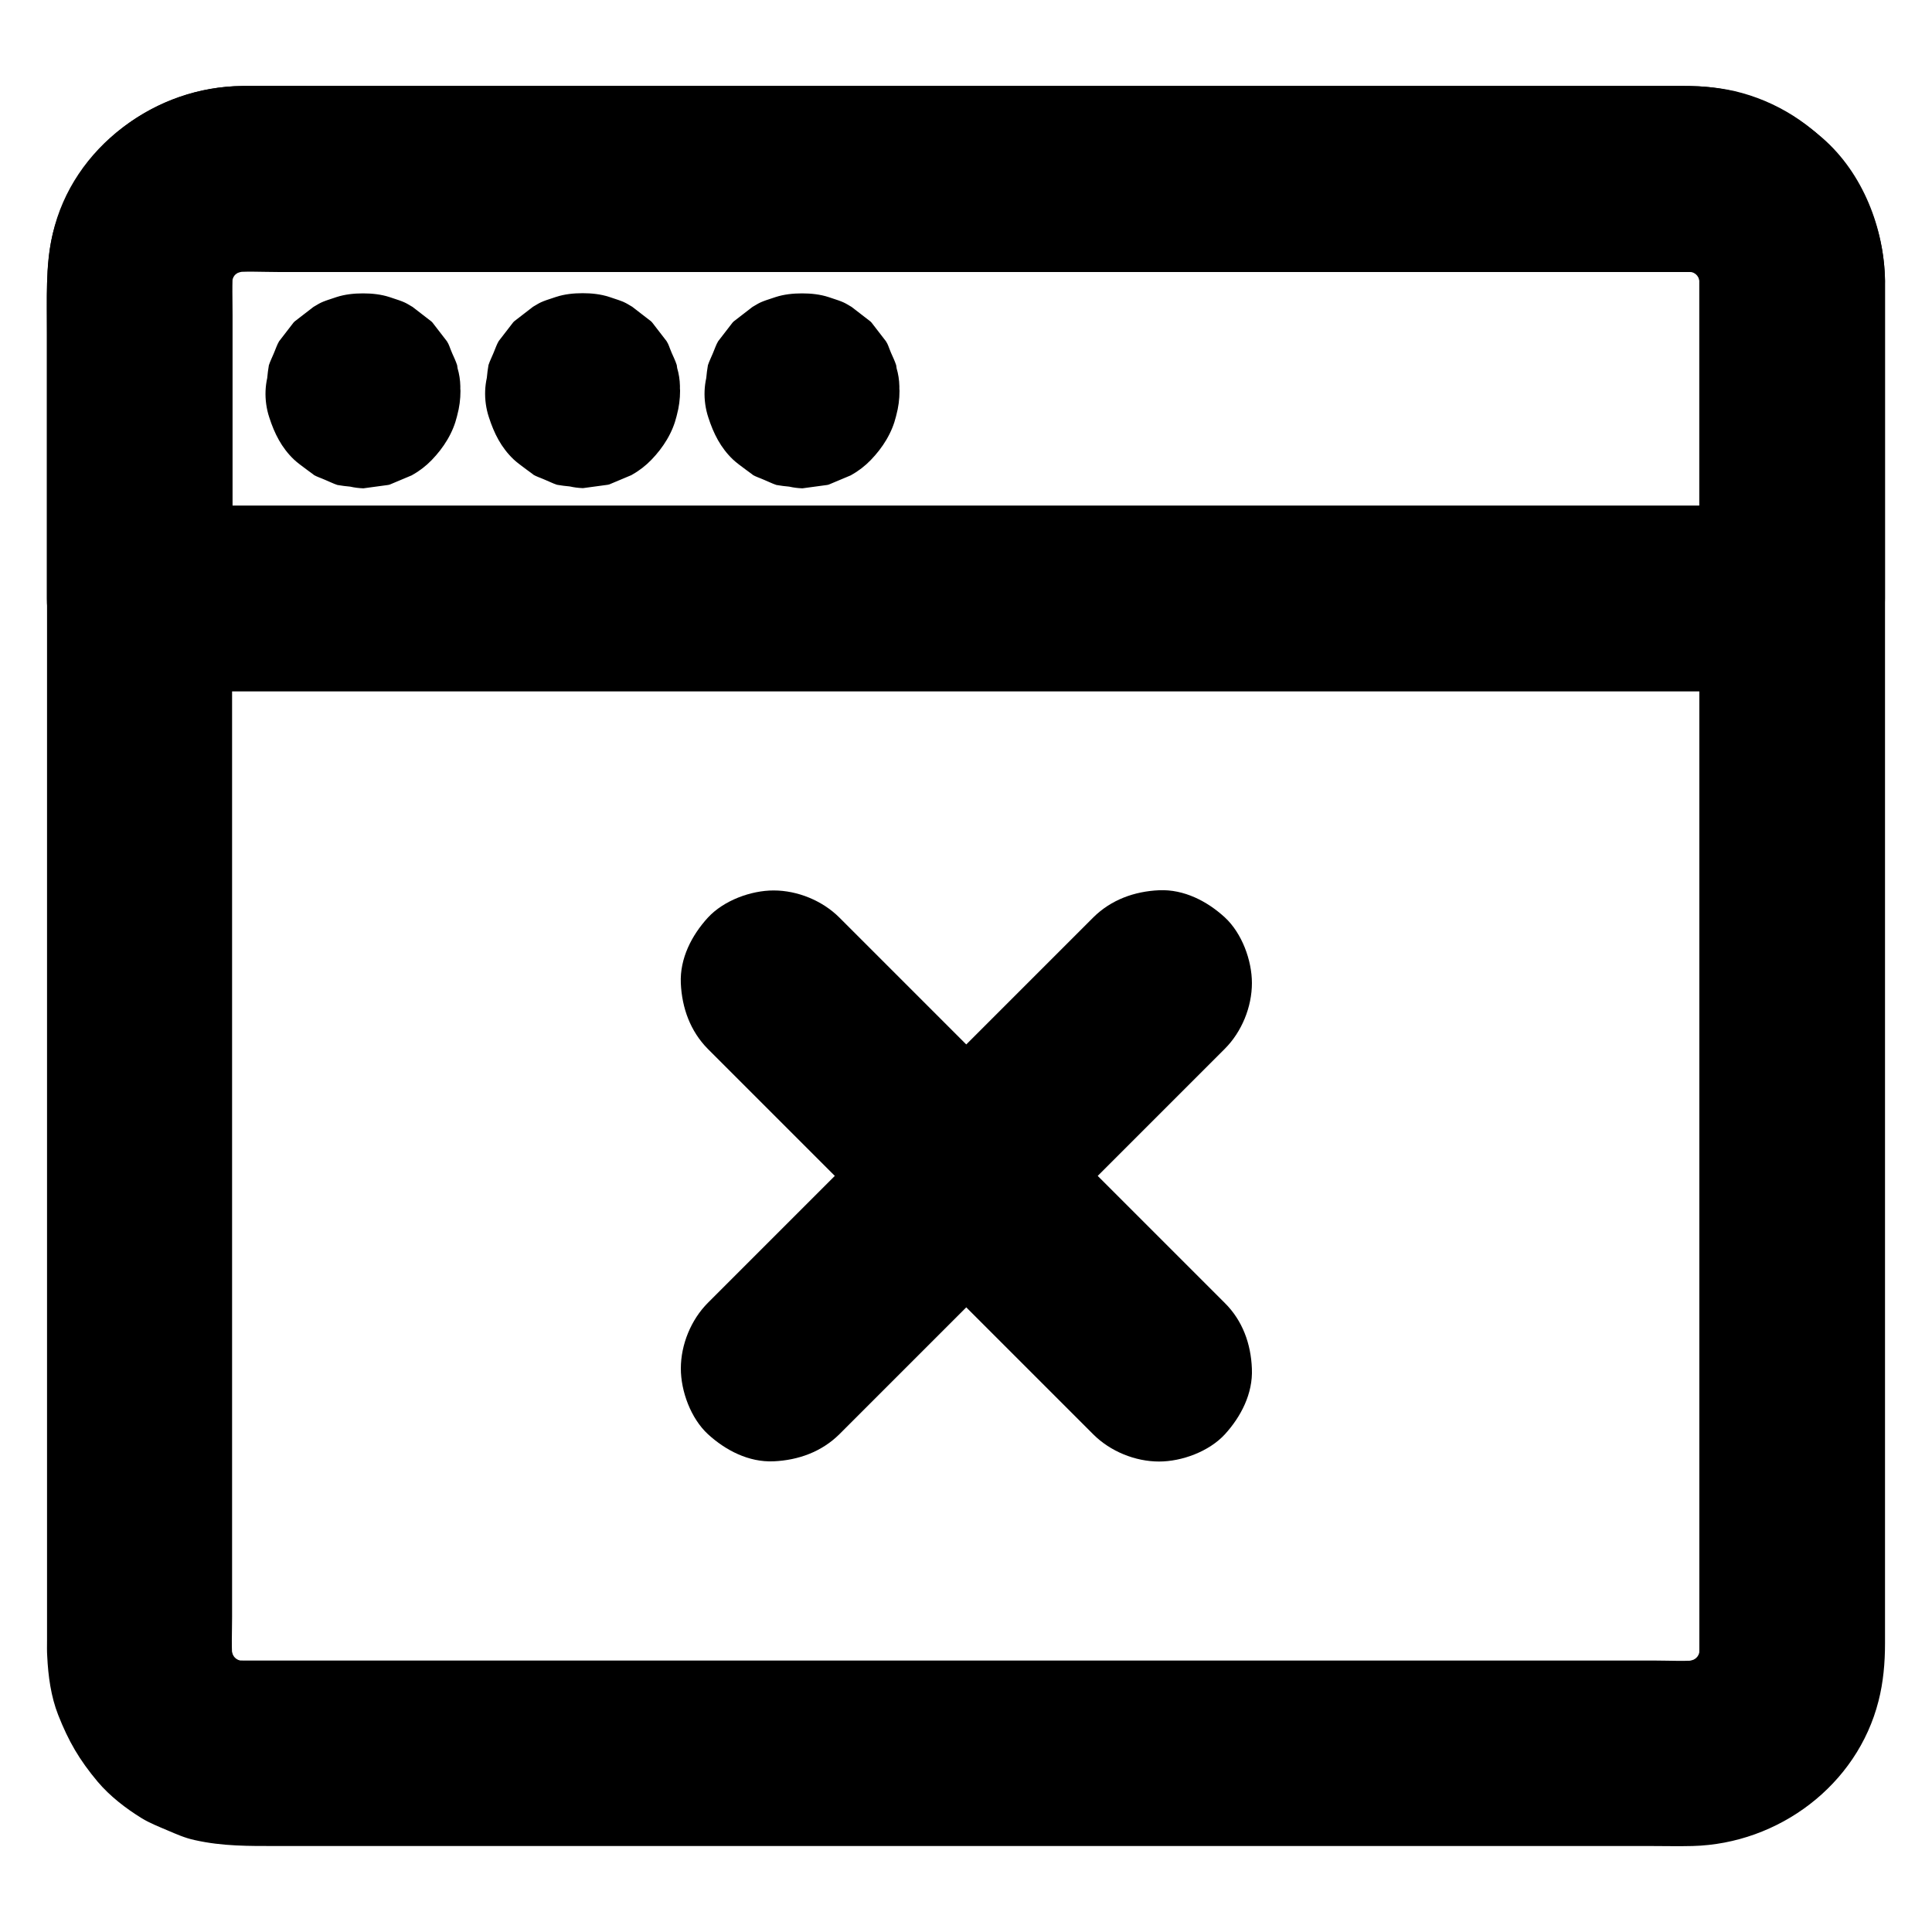
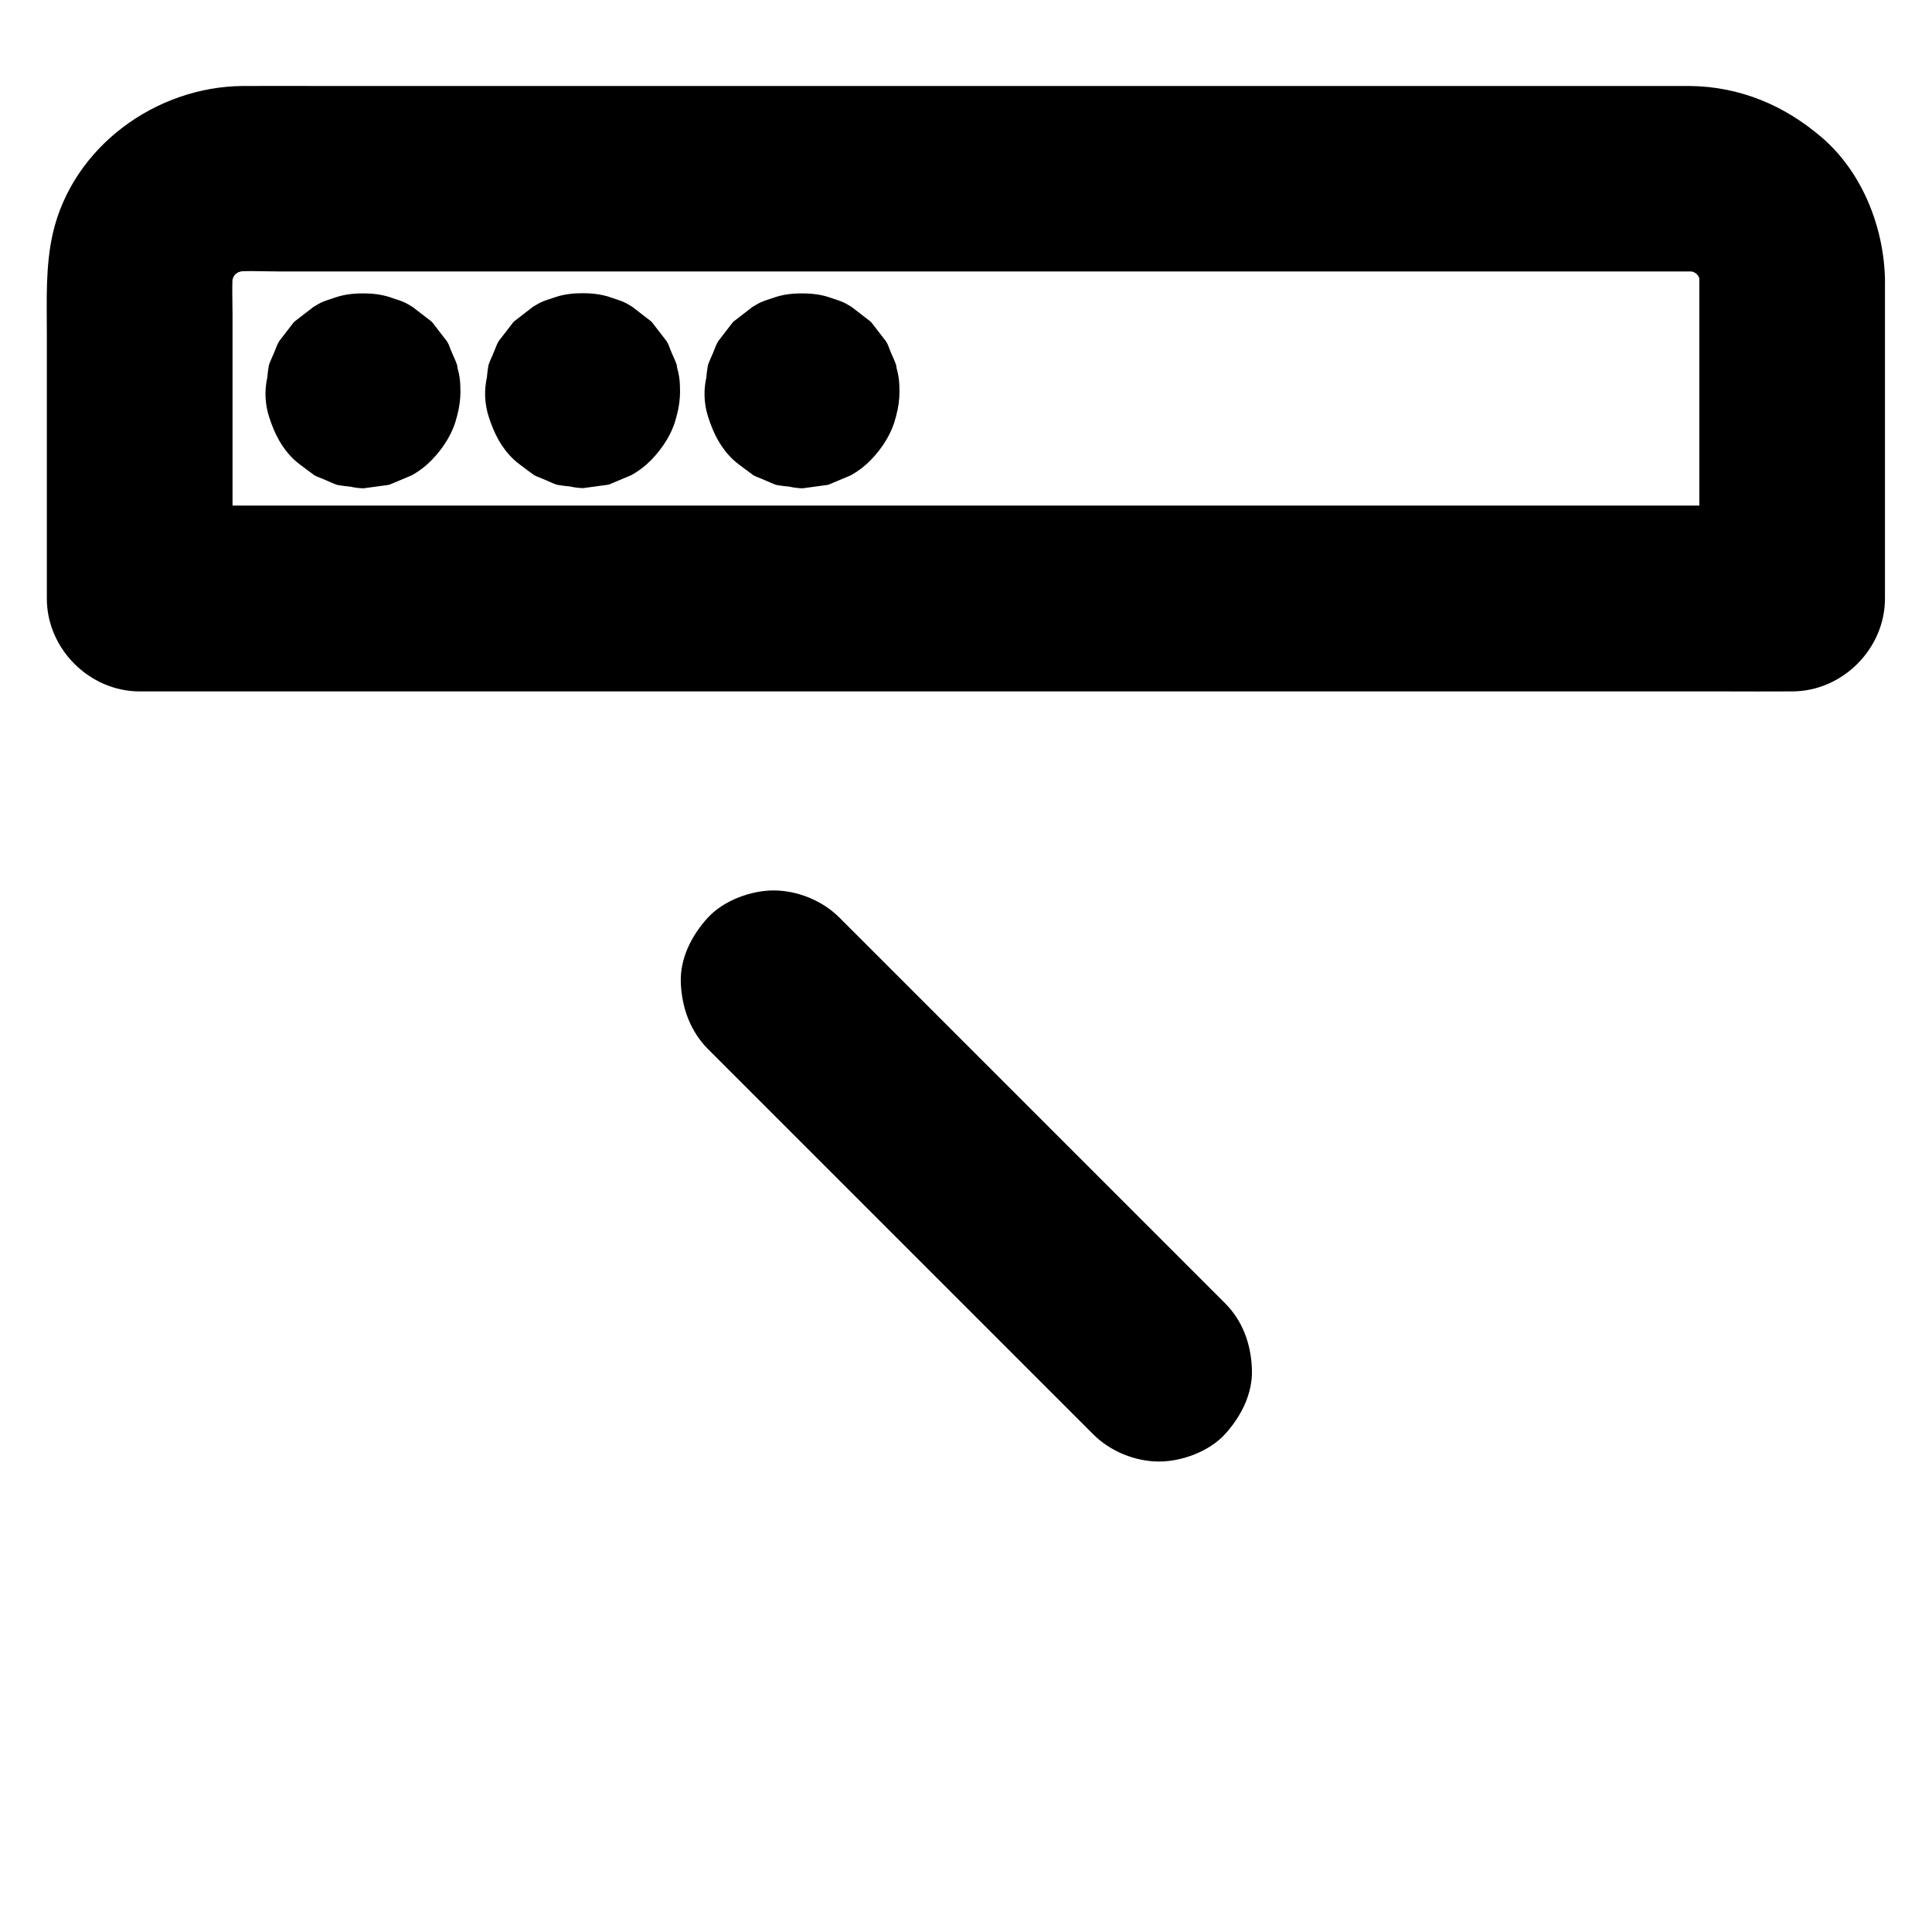
<svg xmlns="http://www.w3.org/2000/svg" fill="#000000" width="800px" height="800px" version="1.1" viewBox="144 144 512 512">
  <g>
-     <path d="m594.34 218.45v9.789 26.617 39.312 47.969 52.691 52.891 49.152 41.379 29.473 13.43c0 1.277-0.051 2.559-0.195 3.789 0.297-2.164 0.59-4.379 0.887-6.543-0.344 2.41-0.934 4.723-1.871 6.988 0.836-1.969 1.672-3.938 2.461-5.856-0.934 2.164-2.117 4.231-3.543 6.102 1.277-1.672 2.559-3.297 3.836-4.969-1.477 1.871-3.102 3.492-4.969 4.969 1.672-1.277 3.297-2.559 4.969-3.836-1.918 1.426-3.938 2.609-6.102 3.543 1.969-0.836 3.938-1.672 5.856-2.461-2.262 0.887-4.574 1.523-6.988 1.871 2.164-0.297 4.379-0.59 6.543-0.887-4.231 0.492-8.66 0.195-12.941 0.195h-27.75-41.328-50.871-55.547-56.09-52.449-43.984-31.391-14.414c-1.277 0-2.559-0.051-3.836-0.195 2.164 0.297 4.379 0.59 6.543 0.887-2.41-0.344-4.723-0.934-6.988-1.871 1.969 0.836 3.938 1.672 5.856 2.461-2.164-0.934-4.231-2.117-6.102-3.543 1.672 1.277 3.297 2.559 4.969 3.836-1.871-1.477-3.492-3.102-4.969-4.969 1.277 1.672 2.559 3.297 3.836 4.969-1.426-1.918-2.609-3.938-3.543-6.102 0.836 1.969 1.672 3.938 2.461 5.856-0.887-2.262-1.523-4.574-1.871-6.988 0.297 2.164 0.59 4.379 0.887 6.543-0.441-4.082-0.195-8.316-0.195-12.398v-26.125-39.113-47.969-52.645-53.137-49.496-41.871-29.668-13.531c0-1.277 0.051-2.559 0.195-3.789-0.297 2.164-0.59 4.379-0.887 6.543 0.344-2.41 0.934-4.723 1.871-6.988-0.836 1.969-1.672 3.938-2.461 5.856 0.934-2.164 2.117-4.231 3.543-6.102-1.277 1.672-2.559 3.297-3.836 4.969 1.477-1.871 3.102-3.492 4.969-4.969-1.672 1.277-3.297 2.559-4.969 3.836 1.918-1.426 3.938-2.609 6.102-3.543-1.969 0.836-3.938 1.672-5.856 2.461 2.262-0.887 4.574-1.523 6.988-1.871-2.164 0.297-4.379 0.59-6.543 0.887 4.231-0.492 8.66-0.195 12.941-0.195h27.75 41.328 50.871 55.547 56.09 52.449 43.984 31.391 14.414c1.277 0 2.559 0.051 3.836 0.195-2.164-0.297-4.379-0.59-6.543-0.887 2.41 0.344 4.723 0.934 6.988 1.871-1.969-0.836-3.938-1.672-5.856-2.461 2.164 0.934 4.231 2.117 6.102 3.543-1.672-1.277-3.297-2.559-4.969-3.836 1.871 1.477 3.492 3.102 4.969 4.969-1.277-1.672-2.559-3.297-3.836-4.969 1.426 1.918 2.609 3.938 3.543 6.102-0.836-1.969-1.672-3.938-2.461-5.856 0.887 2.262 1.523 4.574 1.871 6.988-0.297-2.164-0.59-4.379-0.887-6.543 0.098 0.988 0.195 2.121 0.195 3.25 0.098 6.348 2.707 12.891 7.184 17.418 4.281 4.281 11.266 7.477 17.418 7.184 6.348-0.297 12.941-2.363 17.418-7.184 4.379-4.773 7.281-10.773 7.184-17.418-0.297-22.926-15.598-43.59-37.836-49.789-5.07-1.426-10.383-1.871-15.648-1.871h-18.941-35.918-47.871-55.25-57.859-55.988-48.906-37.293-21.008-2.902c-22.879 0.246-42.953 15.352-49.594 37.195-2.363 7.773-2.066 15.742-2.066 23.715v29.176 43.938 53.383 57.613 56.777 50.137 38.473 21.551c0 1.379-0.051 2.754 0.051 4.184 0.246 5.215 0.984 10.676 2.902 15.547 2.754 6.988 5.609 11.906 10.48 17.711 3.246 3.836 7.477 7.086 11.711 9.691 2.117 1.277 4.379 2.164 6.691 3.148 2.41 1.031 4.723 2.066 7.281 2.609 7.43 1.672 14.414 1.574 21.844 1.574h28.289 42.656 52.25 57.418 57.367 52.793 43.492 29.473c3.789 0 7.625 0.098 11.414 0 22.73-0.59 43.59-16.09 49.25-38.426 1.277-4.969 1.723-10.137 1.723-15.254v-20.121-37.441-49.496-56.48-57.711-53.875-44.773-30.406-10.773c0-6.297-2.754-12.941-7.184-17.418-4.289-4.234-11.273-7.481-17.426-7.184-6.348 0.297-12.941 2.363-17.418 7.184-4.375 4.82-7.18 10.773-7.18 17.414z" />
    <path d="m594.34 218.45v28.289 45.41 10.43c8.215-8.215 16.383-16.383 24.602-24.602h-11.758-31.93-47.035-57.562-63.074-63.418-59.137-50.184-36.062c-5.656 0-11.367-0.051-17.023 0h-0.738l24.602 24.602v-29.227-45.805c0-4.133-0.246-8.363 0.195-12.496-0.297 2.164-0.59 4.379-0.887 6.543 0.344-2.41 0.934-4.723 1.871-6.988-0.836 1.969-1.672 3.938-2.461 5.856 0.934-2.164 2.117-4.231 3.543-6.102-1.277 1.672-2.559 3.297-3.836 4.969 1.477-1.871 3.102-3.492 4.969-4.969-1.672 1.277-3.297 2.559-4.969 3.836 1.918-1.426 3.938-2.609 6.102-3.543-1.969 0.836-3.938 1.672-5.856 2.461 2.262-0.887 4.574-1.523 6.988-1.871-2.164 0.297-4.379 0.59-6.543 0.887 4.231-0.492 8.66-0.195 12.941-0.195h27.75 41.328 50.871 55.547 56.09 52.449 43.984 31.391 14.414c1.277 0 2.559 0.051 3.836 0.195-2.164-0.297-4.379-0.59-6.543-0.887 2.41 0.344 4.723 0.934 6.988 1.871-1.969-0.836-3.938-1.672-5.856-2.461 2.164 0.934 4.231 2.117 6.102 3.543-1.672-1.277-3.297-2.559-4.969-3.836 1.871 1.477 3.492 3.102 4.969 4.969-1.277-1.672-2.559-3.297-3.836-4.969 1.426 1.918 2.609 3.938 3.543 6.102-0.836-1.969-1.672-3.938-2.461-5.856 0.887 2.262 1.523 4.574 1.871 6.988-0.297-2.164-0.59-4.379-0.887-6.543-0.02 1.137 0.078 2.269 0.078 3.398 0.098 6.348 2.707 12.891 7.184 17.418 4.281 4.281 11.266 7.477 17.418 7.184 6.348-0.297 12.941-2.363 17.418-7.184 4.379-4.773 7.281-10.773 7.184-17.418-0.195-13.922-5.856-28.535-16.531-37.836-9.992-8.656-21.848-13.676-35.184-13.824h-5.41-34.934-58.695-71.684-74.586-67.207-49.496c-7.184 0-14.316-0.051-21.5 0-23.074 0.195-45.066 16.137-50.332 39.113-1.969 8.758-1.574 17.664-1.574 26.566v65.438 4.723c0 13.285 11.266 24.602 24.602 24.602h11.758 31.93 47.035 57.562 63.074 63.418 59.137 50.184 36.062c5.656 0 11.367 0.051 17.023 0h0.738c13.285 0 24.602-11.266 24.602-24.602v-28.289-45.41-10.43c0-6.297-2.754-12.941-7.184-17.418-4.277-4.281-11.262-7.527-17.414-7.231-6.348 0.297-12.941 2.363-17.418 7.184-4.375 4.82-7.18 10.773-7.18 17.414z" />
    <path d="m216.83 247.58v0.148c0.297-2.164 0.59-4.379 0.887-6.543 0 0.148-0.051 0.246-0.098 0.395 0.836-1.969 1.672-3.938 2.461-5.856-0.051 0.098-0.098 0.148-0.148 0.195 1.277-1.672 2.559-3.297 3.836-4.969-0.098 0.098-0.148 0.195-0.246 0.246 1.672-1.277 3.297-2.559 4.969-3.836-0.051 0.051-0.148 0.098-0.195 0.148 1.969-0.836 3.938-1.672 5.856-2.461-0.148 0.051-0.246 0.098-0.395 0.098 2.164-0.297 4.379-0.59 6.543-0.887h-0.246c2.164 0.297 4.379 0.59 6.543 0.887-0.148 0-0.246-0.051-0.395-0.098 1.969 0.836 3.938 1.672 5.856 2.461-0.098-0.051-0.148-0.098-0.195-0.148 1.672 1.277 3.297 2.559 4.969 3.836-0.098-0.098-0.195-0.148-0.246-0.246 1.277 1.672 2.559 3.297 3.836 4.969-0.051-0.051-0.098-0.148-0.148-0.195 0.836 1.969 1.672 3.938 2.461 5.856-0.051-0.148-0.098-0.246-0.098-0.395 0.297 2.164 0.59 4.379 0.887 6.543v-0.246c-0.297 2.164-0.59 4.379-0.887 6.543 0-0.148 0.051-0.246 0.098-0.395-0.836 1.969-1.672 3.938-2.461 5.856 0.051-0.098 0.098-0.148 0.148-0.195-1.277 1.672-2.559 3.297-3.836 4.969 0.098-0.098 0.148-0.195 0.246-0.246-1.672 1.277-3.297 2.559-4.969 3.836 0.051-0.051 0.148-0.098 0.195-0.148-1.969 0.836-3.938 1.672-5.856 2.461 0.148-0.051 0.246-0.098 0.395-0.098-2.164 0.297-4.379 0.59-6.543 0.887h0.246c-2.164-0.297-4.379-0.59-6.543-0.887 0.148 0 0.246 0.051 0.395 0.098-1.969-0.836-3.938-1.672-5.856-2.461 0.098 0.051 0.148 0.098 0.195 0.148-1.672-1.277-3.297-2.559-4.969-3.836 0.098 0.098 0.195 0.148 0.246 0.246-1.277-1.672-2.559-3.297-3.836-4.969 0.051 0.051 0.098 0.148 0.148 0.195-0.836-1.969-1.672-3.938-2.461-5.856 0.051 0.148 0.098 0.246 0.098 0.395-0.297-2.164-0.59-4.379-0.887-6.543v0.098c-0.148 3.394 0.59 6.543 2.117 9.496 0.984 3.051 2.707 5.707 5.066 7.922 2.215 2.41 4.871 4.082 7.922 5.066 2.953 1.523 6.102 2.262 9.496 2.117 2.164-0.297 4.379-0.59 6.543-0.887 4.184-1.18 7.773-3.297 10.875-6.348 1.277-1.672 2.559-3.297 3.836-4.969 2.215-3.836 3.344-7.969 3.344-12.398-0.051-1.133-0.195-2.262-0.441-3.394-0.098-1.133-0.297-2.262-0.441-3.394-0.344-1.082-0.934-2.312-1.328-3.199-0.789-1.871-0.738-2.117-1.379-3.148-1.277-1.672-2.559-3.297-3.836-4.969l-0.148-0.148c-0.051-0.051-0.098-0.098-0.148-0.148-1.672-1.277-3.297-2.559-4.969-3.836-1.969-1.133-1.672-1.18-6.102-2.609-2.262-0.738-4.676-0.984-7.035-0.984-2.363 0-4.773 0.246-7.035 0.984-4.43 1.426-4.133 1.477-6.102 2.609-1.672 1.277-3.297 2.559-4.969 3.836-0.051 0.051-0.098 0.098-0.148 0.148l-0.148 0.148c-1.277 1.672-2.559 3.297-3.836 4.969-0.59 1.031-0.738 1.625-1.379 3.148-0.344 0.887-0.984 2.117-1.328 3.199-0.195 1.133-0.344 2.262-0.441 3.394-0.246 1.133-0.395 2.262-0.441 3.394-0.098 2.363 0.246 4.82 0.984 7.035 1.379 4.281 3.246 8.02 6.543 11.168 1.477 1.426 6.051 4.527 5.164 4.035 1.031 0.59 1.574 0.688 3.148 1.379 0.887 0.344 2.117 0.984 3.199 1.328 1.133 0.195 2.262 0.344 3.394 0.441 1.082 0.246 2.215 0.395 3.344 0.441h0.195c2.164-0.297 4.379-0.59 6.543-0.887 0.148-0.051 0.246-0.051 0.395-0.098 1.969-0.836 3.938-1.672 5.856-2.461 0.051-0.051 0.098-0.051 0.148-0.098 1.871-1.031 3.641-2.41 5.117-3.938 1.574-1.625 3-3.445 4.133-5.363 2.508-4.231 3.199-8.07 3.445-12.941 0.148-3.394-0.59-6.543-2.117-9.496-0.984-3.051-2.707-5.707-5.066-7.922-2.215-2.41-4.871-4.082-7.922-5.066-2.953-1.523-6.102-2.262-9.496-2.117-2.164 0.297-4.379 0.59-6.543 0.887-4.184 1.18-7.773 3.297-10.875 6.348-1.277 1.672-2.559 3.297-3.836 4.969-2.168 3.742-3.25 7.926-3.297 12.355z" />
    <path d="m275.03 247.53v0.148c0.297-2.164 0.59-4.379 0.887-6.543 0 0.148-0.051 0.246-0.098 0.395 0.836-1.969 1.672-3.938 2.461-5.856-0.051 0.098-0.098 0.148-0.148 0.195 1.277-1.672 2.559-3.297 3.836-4.969-0.098 0.098-0.148 0.195-0.246 0.246 1.672-1.277 3.297-2.559 4.969-3.836-0.051 0.051-0.148 0.098-0.195 0.148 1.969-0.836 3.938-1.672 5.856-2.461-0.148 0.051-0.246 0.098-0.395 0.098 2.164-0.297 4.379-0.59 6.543-0.887h-0.246c2.164 0.297 4.379 0.59 6.543 0.887-0.148 0-0.246-0.051-0.395-0.098 1.969 0.836 3.938 1.672 5.856 2.461-0.098-0.051-0.148-0.098-0.195-0.148 1.672 1.277 3.297 2.559 4.969 3.836-0.098-0.098-0.195-0.148-0.246-0.246 1.277 1.672 2.559 3.297 3.836 4.969-0.051-0.051-0.098-0.148-0.148-0.195 0.836 1.969 1.672 3.938 2.461 5.856-0.051-0.148-0.098-0.246-0.098-0.395 0.297 2.164 0.59 4.379 0.887 6.543v-0.246c-0.297 2.164-0.59 4.379-0.887 6.543 0-0.148 0.051-0.246 0.098-0.395-0.836 1.969-1.672 3.938-2.461 5.856 0.051-0.098 0.098-0.148 0.148-0.195-1.277 1.672-2.559 3.297-3.836 4.969 0.098-0.098 0.148-0.195 0.246-0.246-1.672 1.277-3.297 2.559-4.969 3.836 0.051-0.051 0.148-0.098 0.195-0.148-1.969 0.836-3.938 1.672-5.856 2.461 0.148-0.051 0.246-0.098 0.395-0.098-2.164 0.297-4.379 0.59-6.543 0.887h0.246c-2.164-0.297-4.379-0.59-6.543-0.887 0.148 0 0.246 0.051 0.395 0.098-1.969-0.836-3.938-1.672-5.856-2.461 0.098 0.051 0.148 0.098 0.195 0.148-1.672-1.277-3.297-2.559-4.969-3.836 0.098 0.098 0.195 0.148 0.246 0.246-1.277-1.672-2.559-3.297-3.836-4.969 0.051 0.051 0.098 0.148 0.148 0.195-0.836-1.969-1.672-3.938-2.461-5.856 0.051 0.148 0.098 0.246 0.098 0.395-0.297-2.164-0.59-4.379-0.887-6.543v0.098c-0.148 3.394 0.59 6.543 2.117 9.496 0.984 3.051 2.707 5.707 5.066 7.922 2.215 2.41 4.871 4.082 7.922 5.066 2.953 1.523 6.102 2.262 9.496 2.117 2.164-0.297 4.379-0.59 6.543-0.887 4.184-1.18 7.773-3.297 10.875-6.348 1.277-1.672 2.559-3.297 3.836-4.969 2.215-3.836 3.344-7.969 3.344-12.398-0.051-1.133-0.195-2.262-0.441-3.394-0.098-1.133-0.297-2.262-0.441-3.394-0.344-1.082-0.934-2.312-1.328-3.199-0.789-1.871-0.738-2.117-1.379-3.148-1.277-1.672-2.559-3.297-3.836-4.969-0.051-0.051-0.098-0.098-0.148-0.148-0.051-0.051-0.098-0.098-0.148-0.148-1.672-1.277-3.297-2.559-4.969-3.836-1.969-1.133-1.672-1.18-6.102-2.609-2.262-0.738-4.676-0.984-7.035-0.984-2.363 0-4.773 0.246-7.035 0.984-4.43 1.426-4.133 1.477-6.102 2.609-1.672 1.277-3.297 2.559-4.969 3.836-0.051 0.051-0.098 0.098-0.148 0.148-0.051 0.051-0.098 0.098-0.148 0.148-1.277 1.672-2.559 3.297-3.836 4.969-0.59 1.031-0.738 1.625-1.379 3.148-0.344 0.887-0.984 2.117-1.328 3.199-0.195 1.133-0.344 2.262-0.441 3.394-0.246 1.133-0.395 2.262-0.441 3.394-0.098 2.363 0.246 4.82 0.984 7.035 1.379 4.281 3.246 8.02 6.543 11.168 1.477 1.426 6.051 4.527 5.164 4.035 1.031 0.59 1.574 0.688 3.148 1.379 0.887 0.344 2.117 0.984 3.199 1.328 1.133 0.195 2.262 0.344 3.394 0.441 1.082 0.246 2.215 0.395 3.344 0.441h0.195c2.164-0.297 4.379-0.59 6.543-0.887 0.148-0.051 0.246-0.051 0.395-0.098 1.969-0.836 3.938-1.672 5.856-2.461 0.051-0.051 0.098-0.051 0.148-0.098 1.871-1.031 3.641-2.41 5.117-3.938 1.574-1.625 3-3.445 4.133-5.363 2.508-4.231 3.199-8.07 3.445-12.941 0.148-3.394-0.59-6.543-2.117-9.496-0.984-3.051-2.707-5.707-5.066-7.922-2.215-2.41-4.871-4.082-7.922-5.066-2.953-1.523-6.102-2.262-9.496-2.117-2.164 0.297-4.379 0.59-6.543 0.887-4.184 1.18-7.773 3.297-10.875 6.348-1.277 1.672-2.559 3.297-3.836 4.969-2.168 3.793-3.297 7.926-3.297 12.355z" />
    <path d="m333.18 247.58v0.148c0.297-2.164 0.59-4.379 0.887-6.543 0 0.148-0.051 0.246-0.098 0.395 0.836-1.969 1.672-3.938 2.461-5.856-0.051 0.098-0.098 0.148-0.148 0.195 1.277-1.672 2.559-3.297 3.836-4.969-0.098 0.098-0.148 0.195-0.246 0.246 1.672-1.277 3.297-2.559 4.969-3.836-0.051 0.051-0.148 0.098-0.195 0.148 1.969-0.836 3.938-1.672 5.856-2.461-0.148 0.051-0.246 0.098-0.395 0.098 2.164-0.297 4.379-0.59 6.543-0.887h-0.246c2.164 0.297 4.379 0.59 6.543 0.887-0.148 0-0.246-0.051-0.395-0.098 1.969 0.836 3.938 1.672 5.856 2.461-0.098-0.051-0.148-0.098-0.195-0.148 1.672 1.277 3.297 2.559 4.969 3.836-0.098-0.098-0.195-0.148-0.246-0.246 1.277 1.672 2.559 3.297 3.836 4.969-0.051-0.051-0.098-0.148-0.148-0.195 0.836 1.969 1.672 3.938 2.461 5.856-0.051-0.148-0.098-0.246-0.098-0.395 0.297 2.164 0.59 4.379 0.887 6.543v-0.246c-0.297 2.164-0.59 4.379-0.887 6.543 0-0.148 0.051-0.246 0.098-0.395-0.836 1.969-1.672 3.938-2.461 5.856 0.051-0.098 0.098-0.148 0.148-0.195-1.277 1.672-2.559 3.297-3.836 4.969 0.098-0.098 0.148-0.195 0.246-0.246-1.672 1.277-3.297 2.559-4.969 3.836 0.051-0.051 0.148-0.098 0.195-0.148-1.969 0.836-3.938 1.672-5.856 2.461 0.148-0.051 0.246-0.098 0.395-0.098-2.164 0.297-4.379 0.59-6.543 0.887h0.246c-2.164-0.297-4.379-0.59-6.543-0.887 0.148 0 0.246 0.051 0.395 0.098-1.969-0.836-3.938-1.672-5.856-2.461 0.098 0.051 0.148 0.098 0.195 0.148-1.672-1.277-3.297-2.559-4.969-3.836 0.098 0.098 0.195 0.148 0.246 0.246-1.277-1.672-2.559-3.297-3.836-4.969 0.051 0.051 0.098 0.148 0.148 0.195-0.836-1.969-1.672-3.938-2.461-5.856 0.051 0.148 0.098 0.246 0.098 0.395-0.297-2.164-0.59-4.379-0.887-6.543v0.098c-0.148 3.394 0.59 6.543 2.117 9.496 0.984 3.051 2.707 5.707 5.066 7.922 2.215 2.41 4.871 4.082 7.922 5.066 2.953 1.523 6.102 2.262 9.496 2.117 2.164-0.297 4.379-0.59 6.543-0.887 4.184-1.18 7.773-3.297 10.875-6.348 1.277-1.672 2.559-3.297 3.836-4.969 2.215-3.836 3.344-7.969 3.344-12.398-0.051-1.133-0.195-2.262-0.441-3.394-0.098-1.133-0.297-2.262-0.441-3.394-0.344-1.082-0.934-2.312-1.328-3.199-0.789-1.871-0.738-2.117-1.379-3.148-1.277-1.672-2.559-3.297-3.836-4.969l-0.148-0.148c-0.051-0.051-0.098-0.098-0.148-0.148-1.672-1.277-3.297-2.559-4.969-3.836-1.969-1.133-1.672-1.18-6.102-2.609-2.262-0.738-4.676-0.984-7.035-0.984-2.363 0-4.773 0.246-7.035 0.984-4.43 1.426-4.133 1.477-6.102 2.609-1.672 1.277-3.297 2.559-4.969 3.836l-0.297 0.297c-1.277 1.672-2.559 3.297-3.836 4.969-0.59 1.031-0.738 1.625-1.379 3.148-0.344 0.887-0.984 2.117-1.328 3.199-0.195 1.133-0.344 2.262-0.441 3.394-0.246 1.133-0.395 2.262-0.441 3.394-0.098 2.363 0.246 4.82 0.984 7.035 1.379 4.281 3.246 8.02 6.543 11.168 1.477 1.426 6.051 4.527 5.164 4.035 1.031 0.59 1.574 0.688 3.148 1.379 0.887 0.344 2.117 0.984 3.199 1.328 1.133 0.195 2.262 0.344 3.394 0.441 1.082 0.246 2.215 0.395 3.344 0.441h0.195c2.164-0.297 4.379-0.59 6.543-0.887 0.148-0.051 0.246-0.051 0.395-0.098 1.969-0.836 3.938-1.672 5.856-2.461 0.051-0.051 0.098-0.051 0.148-0.098 1.871-1.031 3.641-2.41 5.117-3.938 1.574-1.625 3-3.445 4.133-5.363 2.508-4.231 3.199-8.07 3.445-12.941 0.148-3.394-0.59-6.543-2.117-9.496-0.984-3.051-2.707-5.707-5.066-7.922-2.215-2.41-4.871-4.082-7.922-5.066-2.953-1.523-6.102-2.262-9.496-2.117-2.164 0.297-4.379 0.59-6.543 0.887-4.184 1.18-7.773 3.297-10.875 6.348-1.277 1.672-2.559 3.297-3.836 4.969-2.164 3.742-3.297 7.926-3.297 12.355z" />
-     <path d="m366.45 524.08c11.512-11.512 22.977-22.977 34.488-34.488l55.004-55.004c4.231-4.231 8.414-8.414 12.645-12.645 4.477-4.477 7.184-11.07 7.184-17.418 0-6.051-2.656-13.234-7.184-17.418-4.676-4.281-10.824-7.477-17.418-7.184-6.543 0.297-12.695 2.508-17.418 7.184-11.512 11.512-22.977 22.977-34.488 34.488-18.352 18.352-36.652 36.652-55.004 55.004-4.231 4.231-8.414 8.414-12.645 12.645-4.477 4.477-7.184 11.07-7.184 17.418 0 6.051 2.656 13.234 7.184 17.418 4.676 4.281 10.824 7.477 17.418 7.184 6.543-0.297 12.695-2.512 17.418-7.184z" />
    <path d="m468.58 489.3c-11.512-11.512-22.977-22.977-34.488-34.488-18.352-18.352-36.652-36.652-55.004-55.004l-12.645-12.645c-4.477-4.477-11.07-7.184-17.418-7.184-6.051 0-13.234 2.656-17.418 7.184-4.281 4.676-7.477 10.824-7.184 17.418 0.297 6.543 2.508 12.695 7.184 17.418 11.512 11.512 22.977 22.977 34.488 34.488l55.004 55.004c4.231 4.231 8.414 8.414 12.645 12.645 4.477 4.477 11.07 7.184 17.418 7.184 6.051 0 13.234-2.656 17.418-7.184 4.281-4.676 7.477-10.824 7.184-17.418-0.246-6.543-2.457-12.742-7.184-17.418z" />
  </g>
</svg>